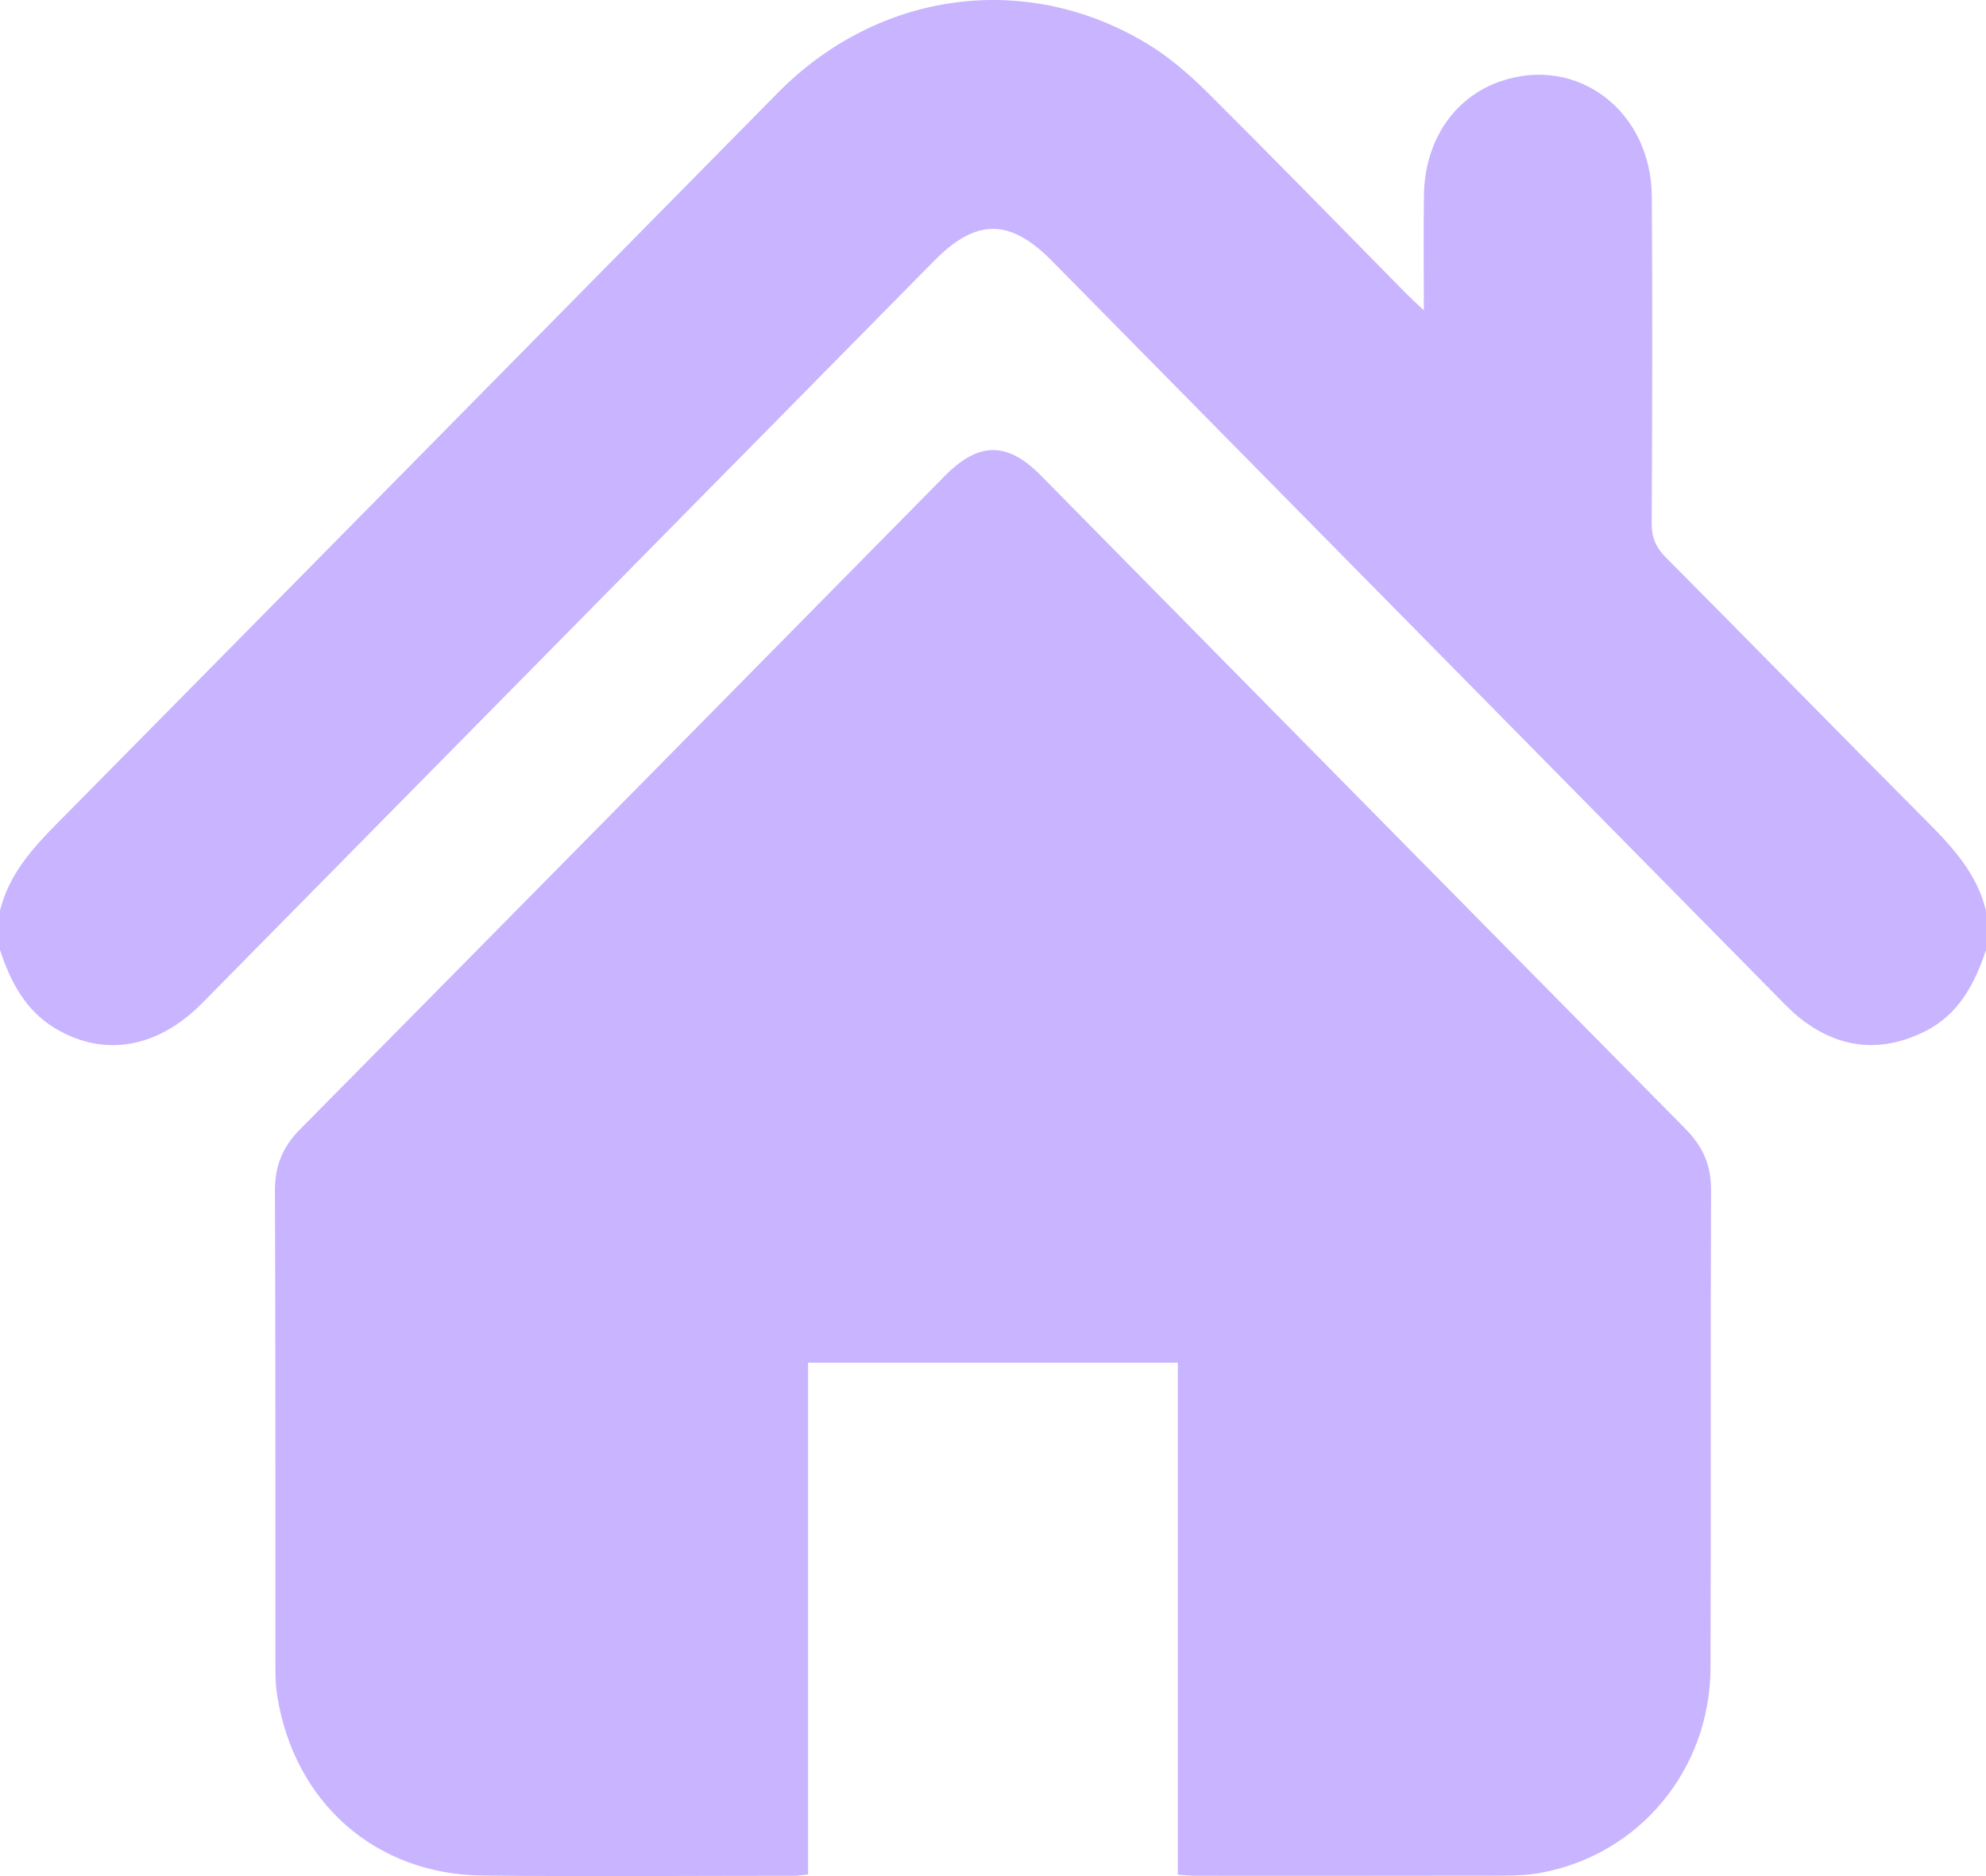
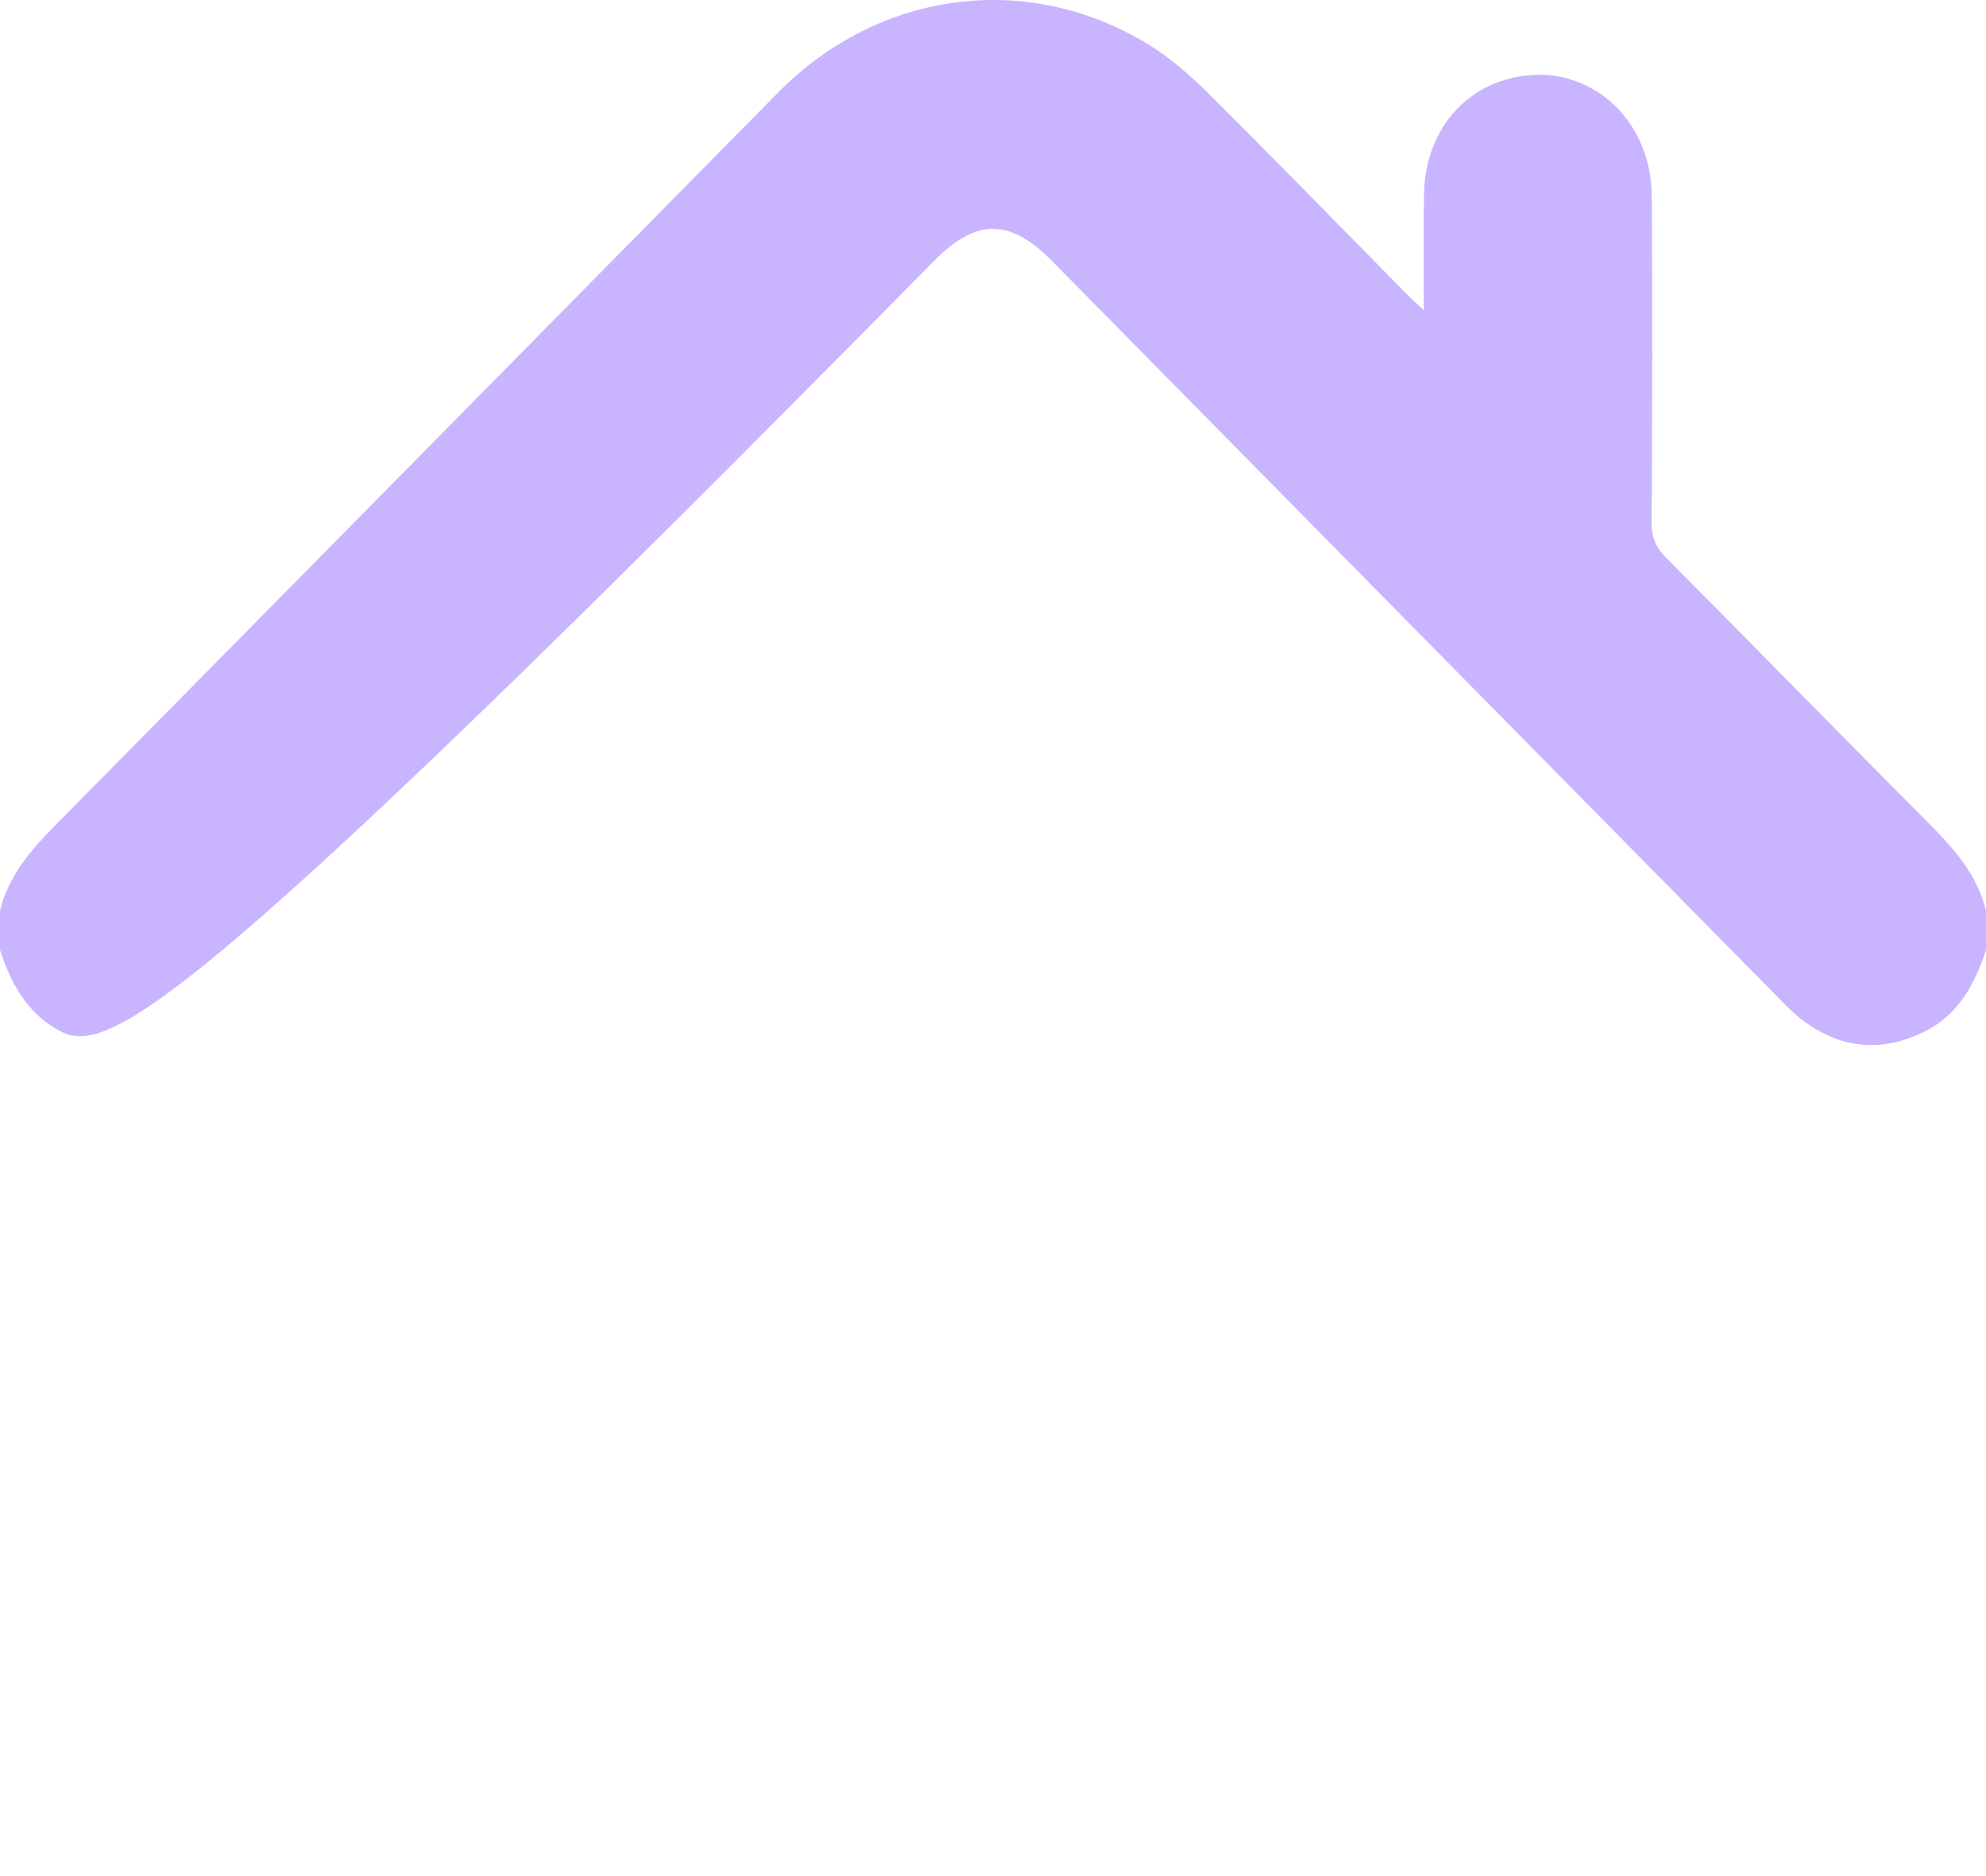
<svg xmlns="http://www.w3.org/2000/svg" width="18" height="17" viewBox="0 0 18 17" fill="none">
  <g clip-path="url(#clip0_6033_971)">
-     <path d="M0 8.252C0.081 7.921 0.297 7.684 0.528 7.451C2.704 5.249 4.877 3.043 7.052 0.839C7.967 -0.087 9.308 -0.266 10.404 0.4C10.602 0.521 10.784 0.679 10.95 0.844C11.552 1.443 12.145 2.051 12.741 2.656C12.785 2.7 12.831 2.742 12.905 2.812C12.905 2.44 12.901 2.104 12.906 1.769C12.912 1.275 13.18 0.881 13.599 0.737C14.294 0.498 14.965 1.003 14.971 1.78C14.978 2.766 14.975 3.752 14.97 4.738C14.969 4.867 15.005 4.957 15.096 5.049C15.89 5.847 16.677 6.653 17.472 7.451C17.704 7.683 17.919 7.921 18 8.252C18 8.371 18 8.49 18 8.608C17.897 8.919 17.749 9.197 17.442 9.348C17.048 9.542 16.672 9.504 16.323 9.233C16.253 9.179 16.191 9.115 16.129 9.052C13.931 6.823 11.732 4.593 9.534 2.364C9.152 1.977 8.848 1.977 8.466 2.364C6.255 4.606 4.044 6.848 1.832 9.09C1.425 9.502 0.938 9.583 0.495 9.315C0.228 9.153 0.095 8.894 0 8.608C0 8.49 0 8.371 0 8.252Z" fill="#C8B4FF" />
-     <path d="M10.675 16.987C10.675 15.432 10.675 13.895 10.675 12.348C9.554 12.348 8.45 12.348 7.324 12.348C7.324 13.894 7.324 15.434 7.324 16.985C7.27 16.99 7.237 16.997 7.203 16.997C6.26 16.997 5.317 17.005 4.374 16.995C3.404 16.985 2.669 16.336 2.513 15.369C2.495 15.258 2.496 15.144 2.496 15.031C2.495 13.618 2.498 12.204 2.492 10.79C2.491 10.566 2.561 10.394 2.717 10.236C4.667 8.265 6.613 6.29 8.56 4.316C8.87 4.001 9.128 3.999 9.435 4.31C11.382 6.284 13.328 8.259 15.277 10.23C15.432 10.387 15.509 10.556 15.508 10.782C15.502 12.226 15.509 13.669 15.503 15.113C15.499 16.038 14.858 16.805 13.966 16.97C13.851 16.991 13.733 16.996 13.616 16.996C12.685 16.998 11.753 16.997 10.822 16.997C10.782 16.997 10.742 16.992 10.675 16.987Z" fill="#C8B4FF" />
+     <path d="M0 8.252C0.081 7.921 0.297 7.684 0.528 7.451C2.704 5.249 4.877 3.043 7.052 0.839C7.967 -0.087 9.308 -0.266 10.404 0.4C10.602 0.521 10.784 0.679 10.95 0.844C11.552 1.443 12.145 2.051 12.741 2.656C12.785 2.7 12.831 2.742 12.905 2.812C12.905 2.44 12.901 2.104 12.906 1.769C12.912 1.275 13.18 0.881 13.599 0.737C14.294 0.498 14.965 1.003 14.971 1.78C14.978 2.766 14.975 3.752 14.97 4.738C14.969 4.867 15.005 4.957 15.096 5.049C15.89 5.847 16.677 6.653 17.472 7.451C17.704 7.683 17.919 7.921 18 8.252C18 8.371 18 8.49 18 8.608C17.897 8.919 17.749 9.197 17.442 9.348C17.048 9.542 16.672 9.504 16.323 9.233C16.253 9.179 16.191 9.115 16.129 9.052C13.931 6.823 11.732 4.593 9.534 2.364C9.152 1.977 8.848 1.977 8.466 2.364C1.425 9.502 0.938 9.583 0.495 9.315C0.228 9.153 0.095 8.894 0 8.608C0 8.49 0 8.371 0 8.252Z" fill="#C8B4FF" />
  </g>
  <defs>
    <clipPath id="clip0_6033_971">
      <rect width="18" height="17" fill="white" />
    </clipPath>
  </defs>
</svg>